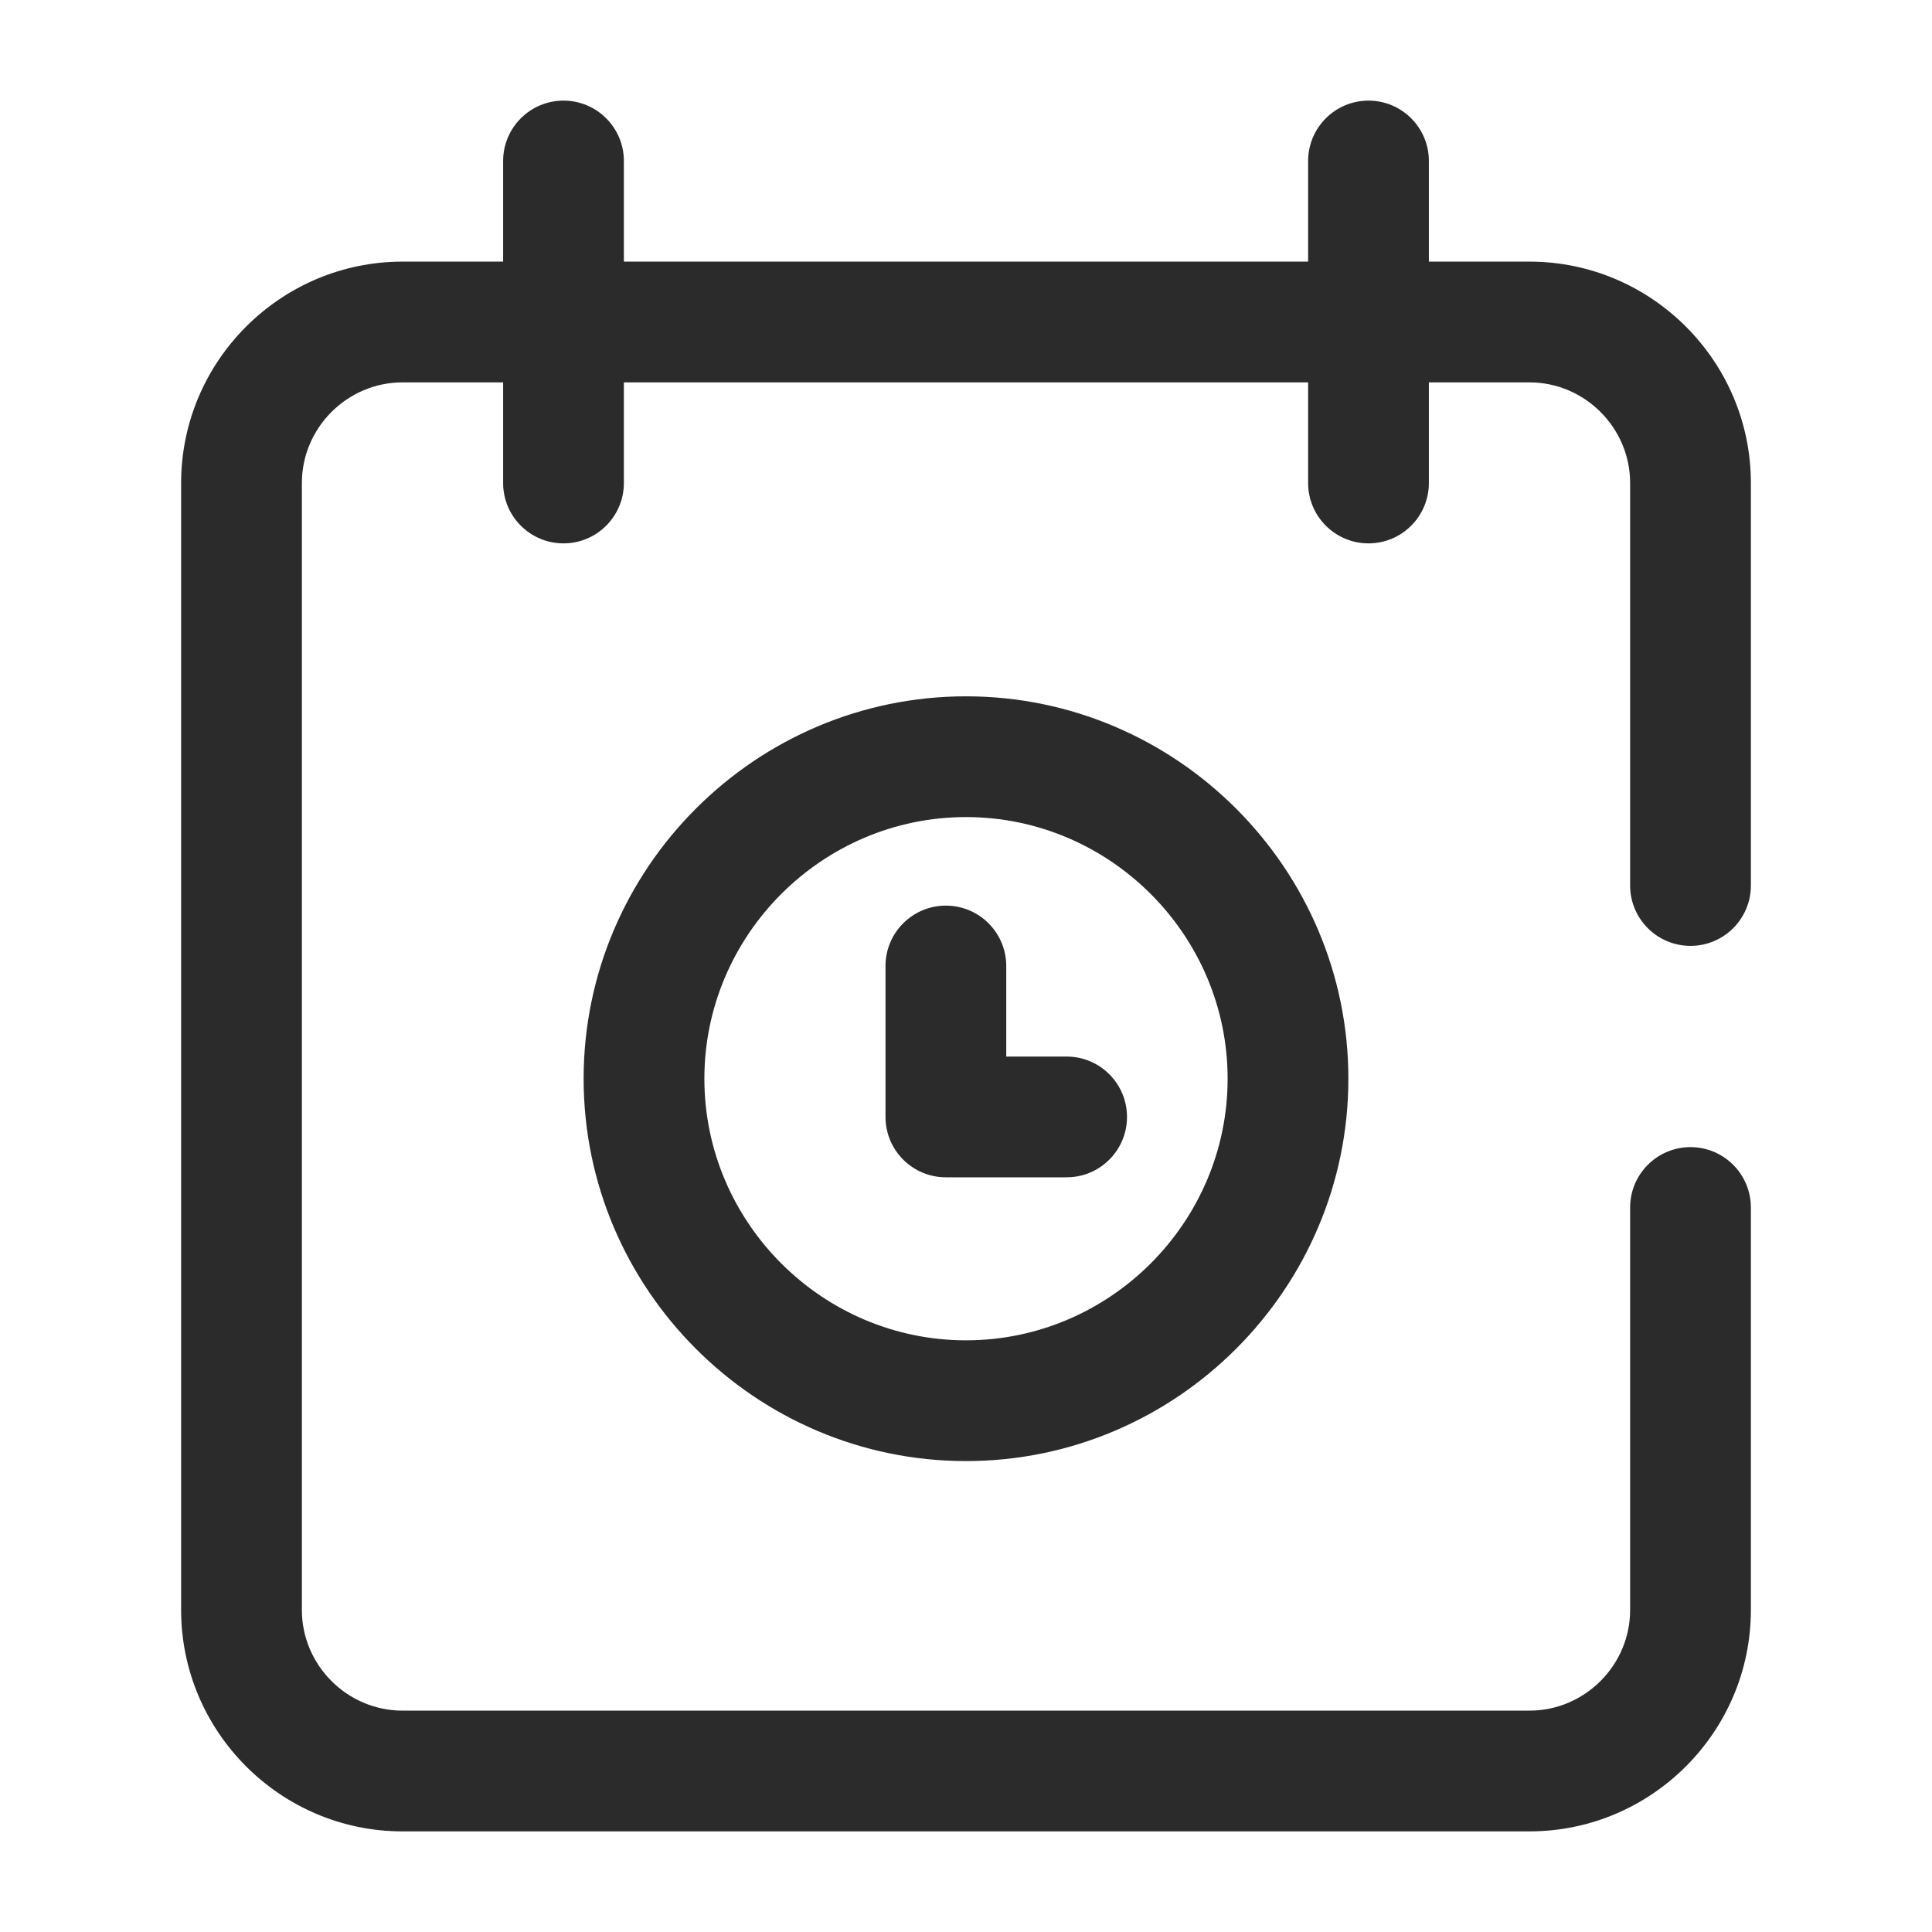
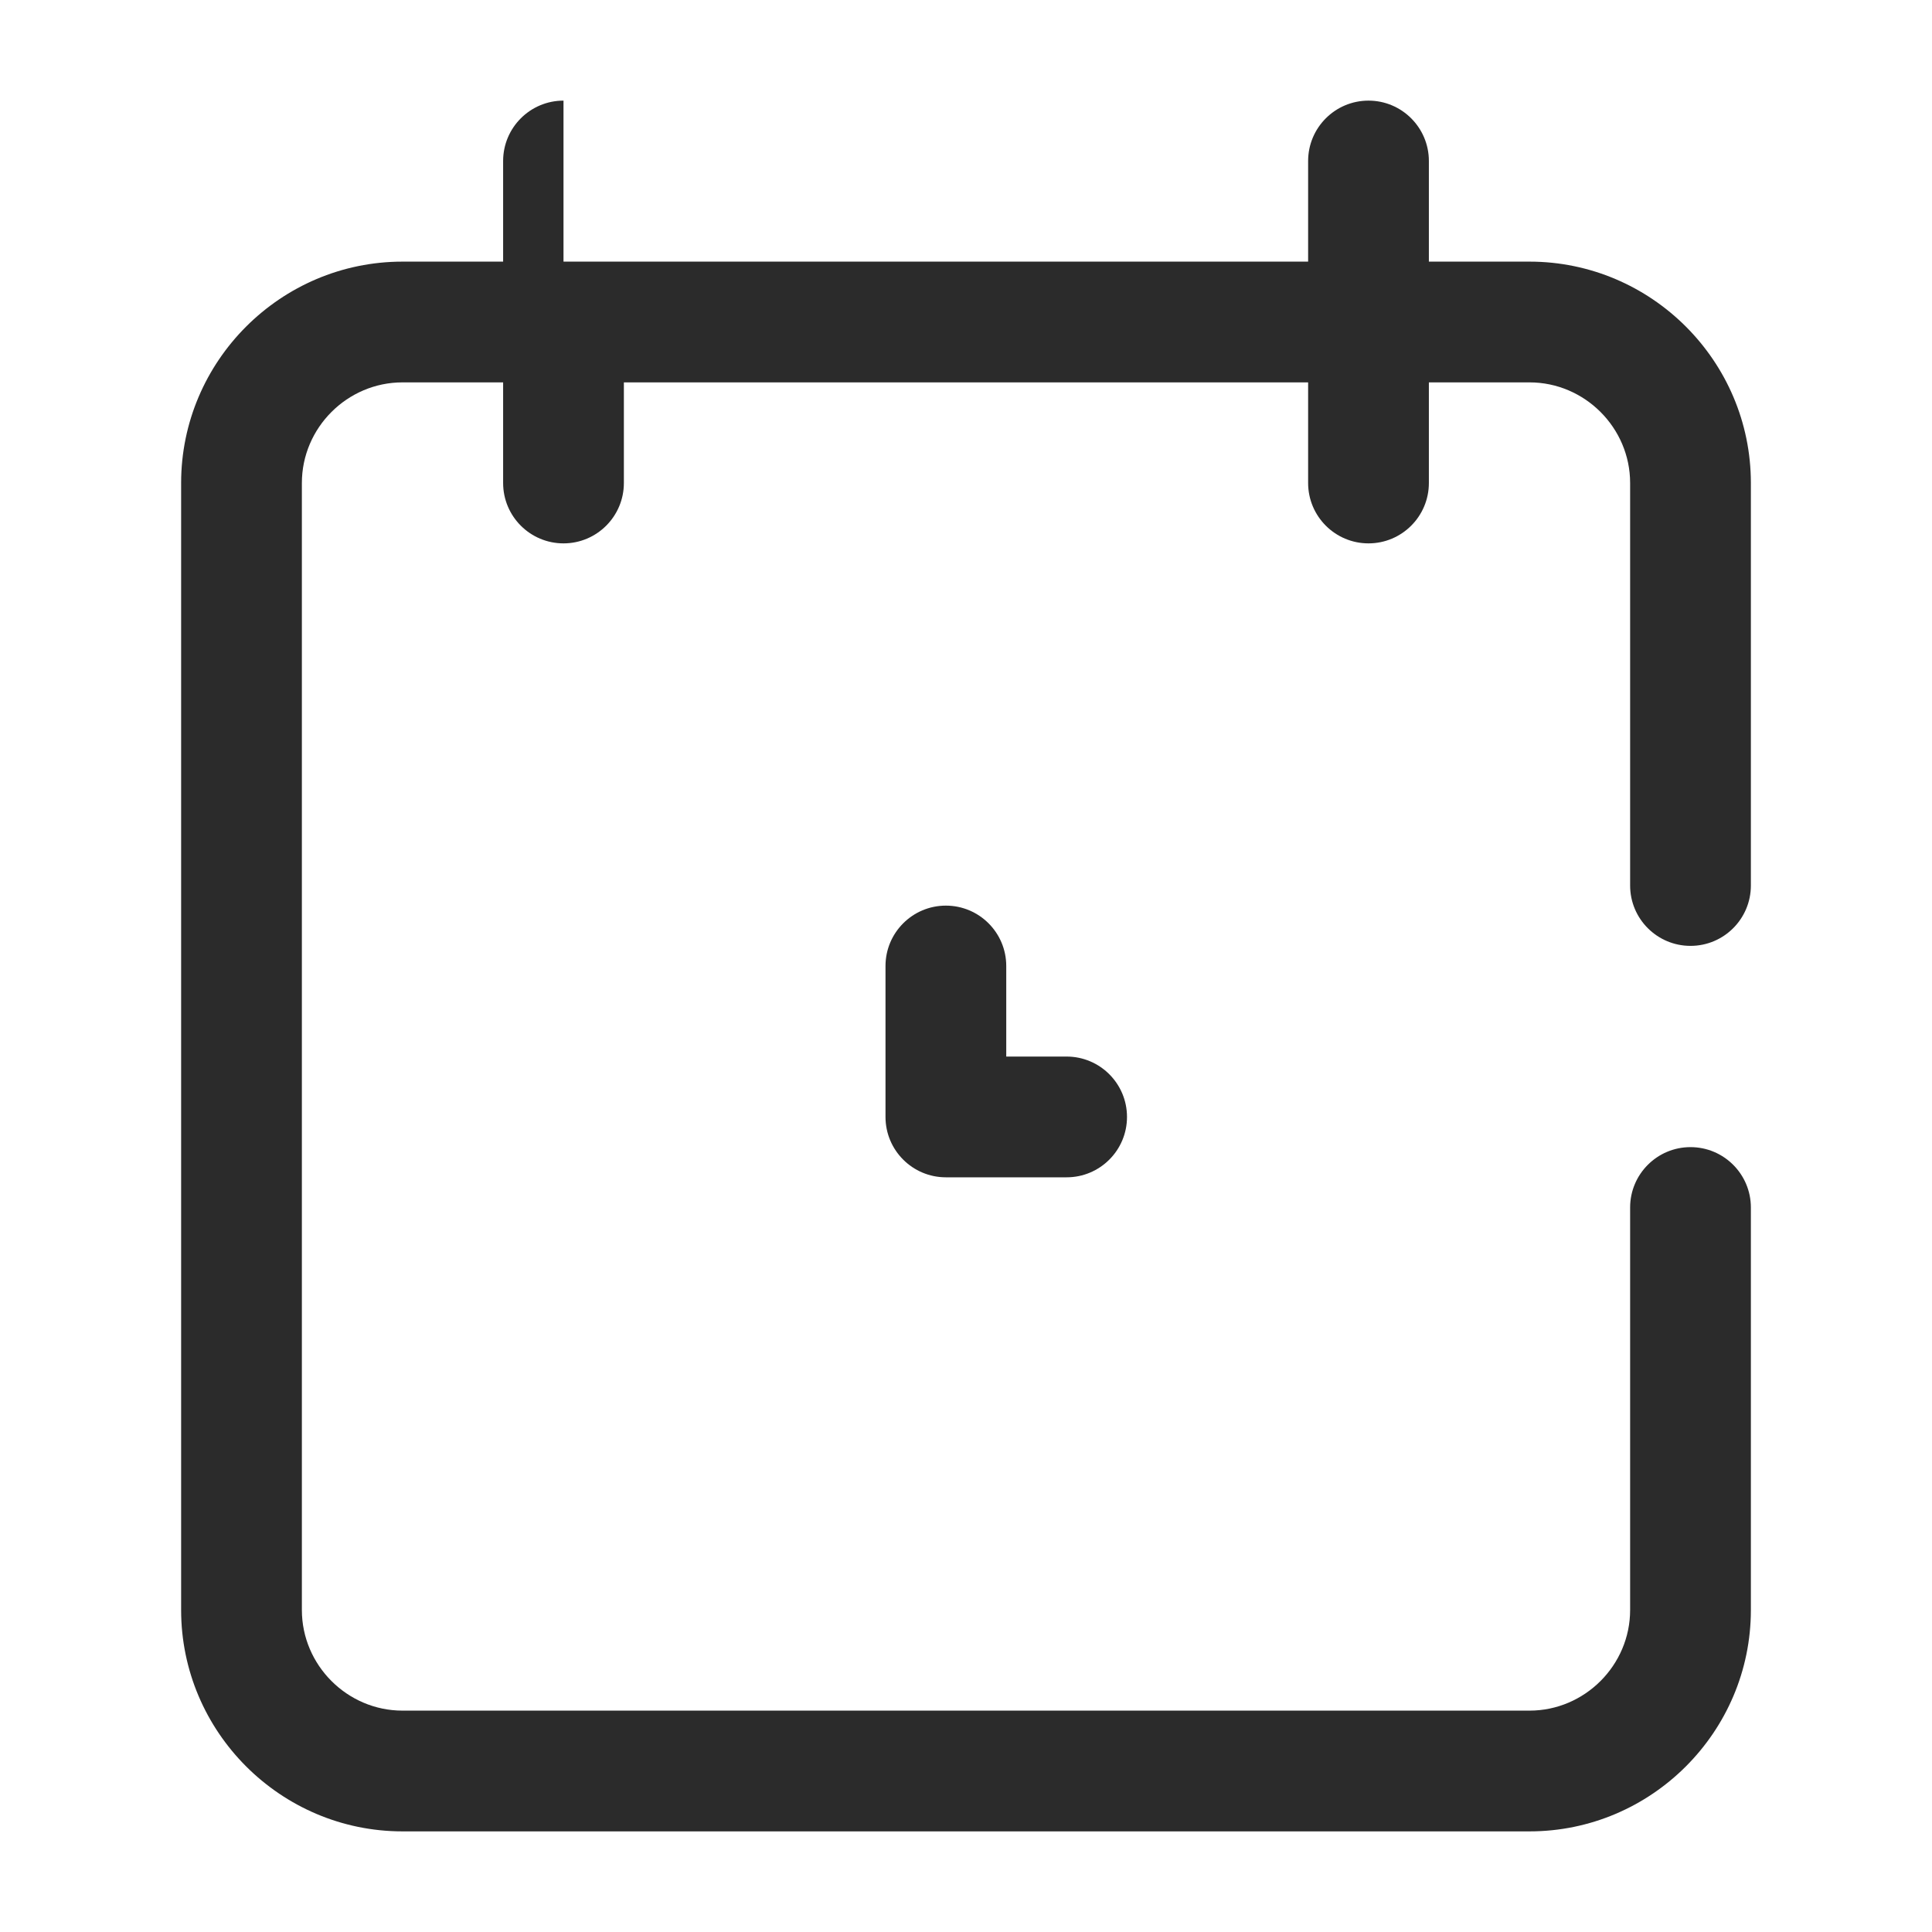
<svg xmlns="http://www.w3.org/2000/svg" width="24" height="24" viewBox="0 0 24 24" fill="none">
-   <path d="M7 1.25C7.414 1.25 7.75 1.586 7.75 2V3.25H16.25V2C16.25 1.586 16.586 1.25 17 1.25C17.414 1.25 17.75 1.586 17.75 2V3.25H19C20.514 3.25 21.75 4.486 21.75 6V11C21.75 11.414 21.414 11.75 21 11.75C20.586 11.75 20.25 11.414 20.25 11V6C20.25 5.314 19.686 4.75 19 4.75H17.75V6C17.75 6.414 17.414 6.75 17 6.75C16.586 6.75 16.25 6.414 16.25 6V4.75H7.75V6C7.75 6.414 7.414 6.75 7 6.75C6.586 6.75 6.25 6.414 6.25 6V4.75H5C4.314 4.75 3.75 5.314 3.75 6V20C3.75 20.686 4.314 21.25 5 21.25H19C19.686 21.25 20.25 20.686 20.25 20V15C20.25 14.586 20.586 14.25 21 14.25C21.414 14.25 21.75 14.586 21.75 15V20C21.75 21.514 20.514 22.75 19 22.75H5C3.486 22.75 2.25 21.514 2.25 20V6C2.25 4.486 3.486 3.25 5 3.25H6.25V2C6.25 1.586 6.586 1.25 7 1.25Z" fill="#2B2B2B" />
+   <path d="M7 1.25V3.25H16.25V2C16.25 1.586 16.586 1.25 17 1.25C17.414 1.25 17.75 1.586 17.75 2V3.25H19C20.514 3.25 21.75 4.486 21.75 6V11C21.75 11.414 21.414 11.75 21 11.75C20.586 11.75 20.25 11.414 20.25 11V6C20.25 5.314 19.686 4.75 19 4.75H17.75V6C17.75 6.414 17.414 6.75 17 6.75C16.586 6.75 16.25 6.414 16.25 6V4.75H7.75V6C7.75 6.414 7.414 6.75 7 6.75C6.586 6.75 6.25 6.414 6.25 6V4.75H5C4.314 4.75 3.75 5.314 3.75 6V20C3.75 20.686 4.314 21.25 5 21.25H19C19.686 21.25 20.25 20.686 20.25 20V15C20.25 14.586 20.586 14.25 21 14.25C21.414 14.25 21.75 14.586 21.75 15V20C21.75 21.514 20.514 22.75 19 22.75H5C3.486 22.75 2.25 21.514 2.25 20V6C2.25 4.486 3.486 3.25 5 3.25H6.25V2C6.25 1.586 6.586 1.25 7 1.25Z" fill="#2B2B2B" />
  <path d="M12.5 12C12.5 11.586 12.164 11.25 11.75 11.25C11.336 11.25 11 11.586 11 12V13.875C11 14.289 11.336 14.625 11.75 14.625H13.25C13.664 14.625 14 14.289 14 13.875C14 13.461 13.664 13.125 13.25 13.125H12.5V12Z" fill="#2B2B2B" />
-   <path fill-rule="evenodd" clip-rule="evenodd" d="M7.25 13.4C7.25 10.786 9.386 8.65 12 8.65C14.614 8.65 16.75 10.786 16.75 13.4C16.75 16.014 14.614 18.15 12 18.15C9.386 18.15 7.25 16.014 7.25 13.4ZM12 10.15C10.214 10.15 8.75 11.614 8.75 13.4C8.75 15.186 10.214 16.65 12 16.65C13.786 16.65 15.25 15.186 15.25 13.4C15.25 11.614 13.786 10.15 12 10.15Z" fill="#2B2B2B" />
</svg>